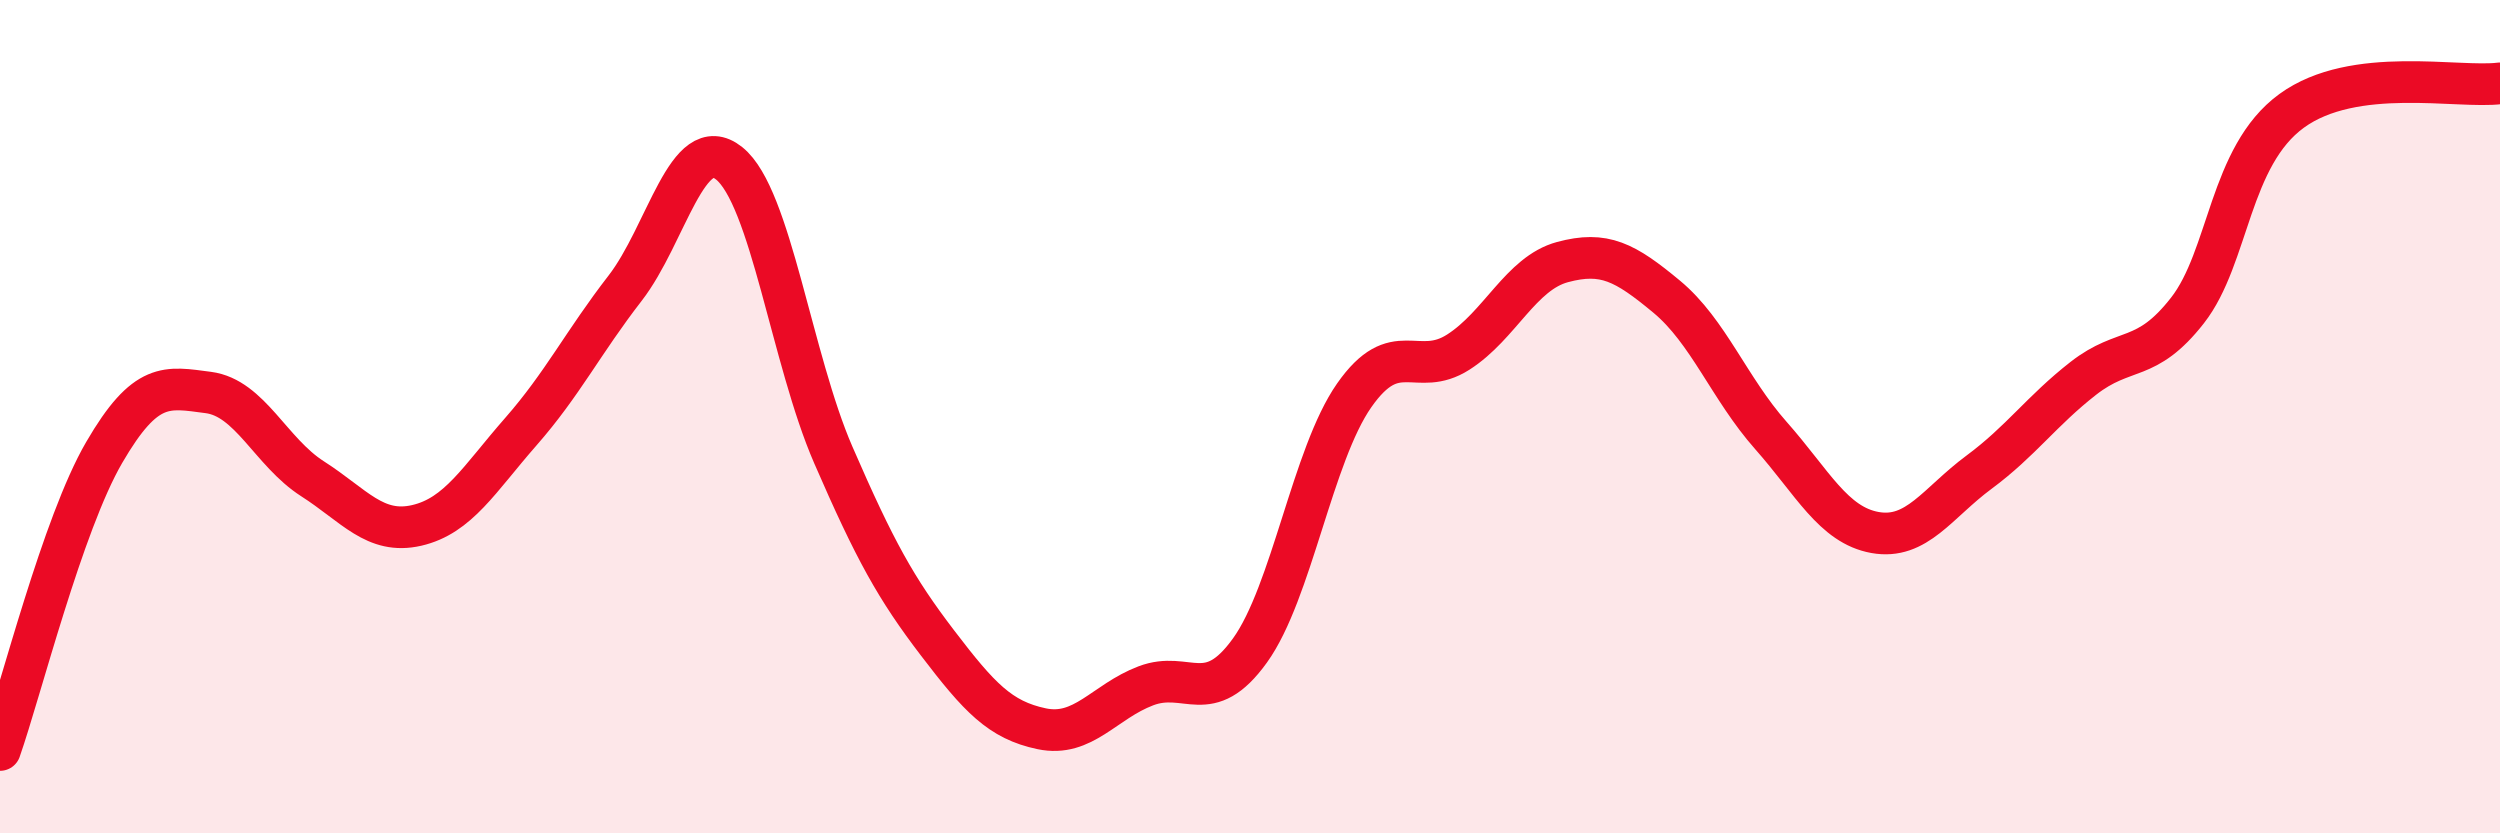
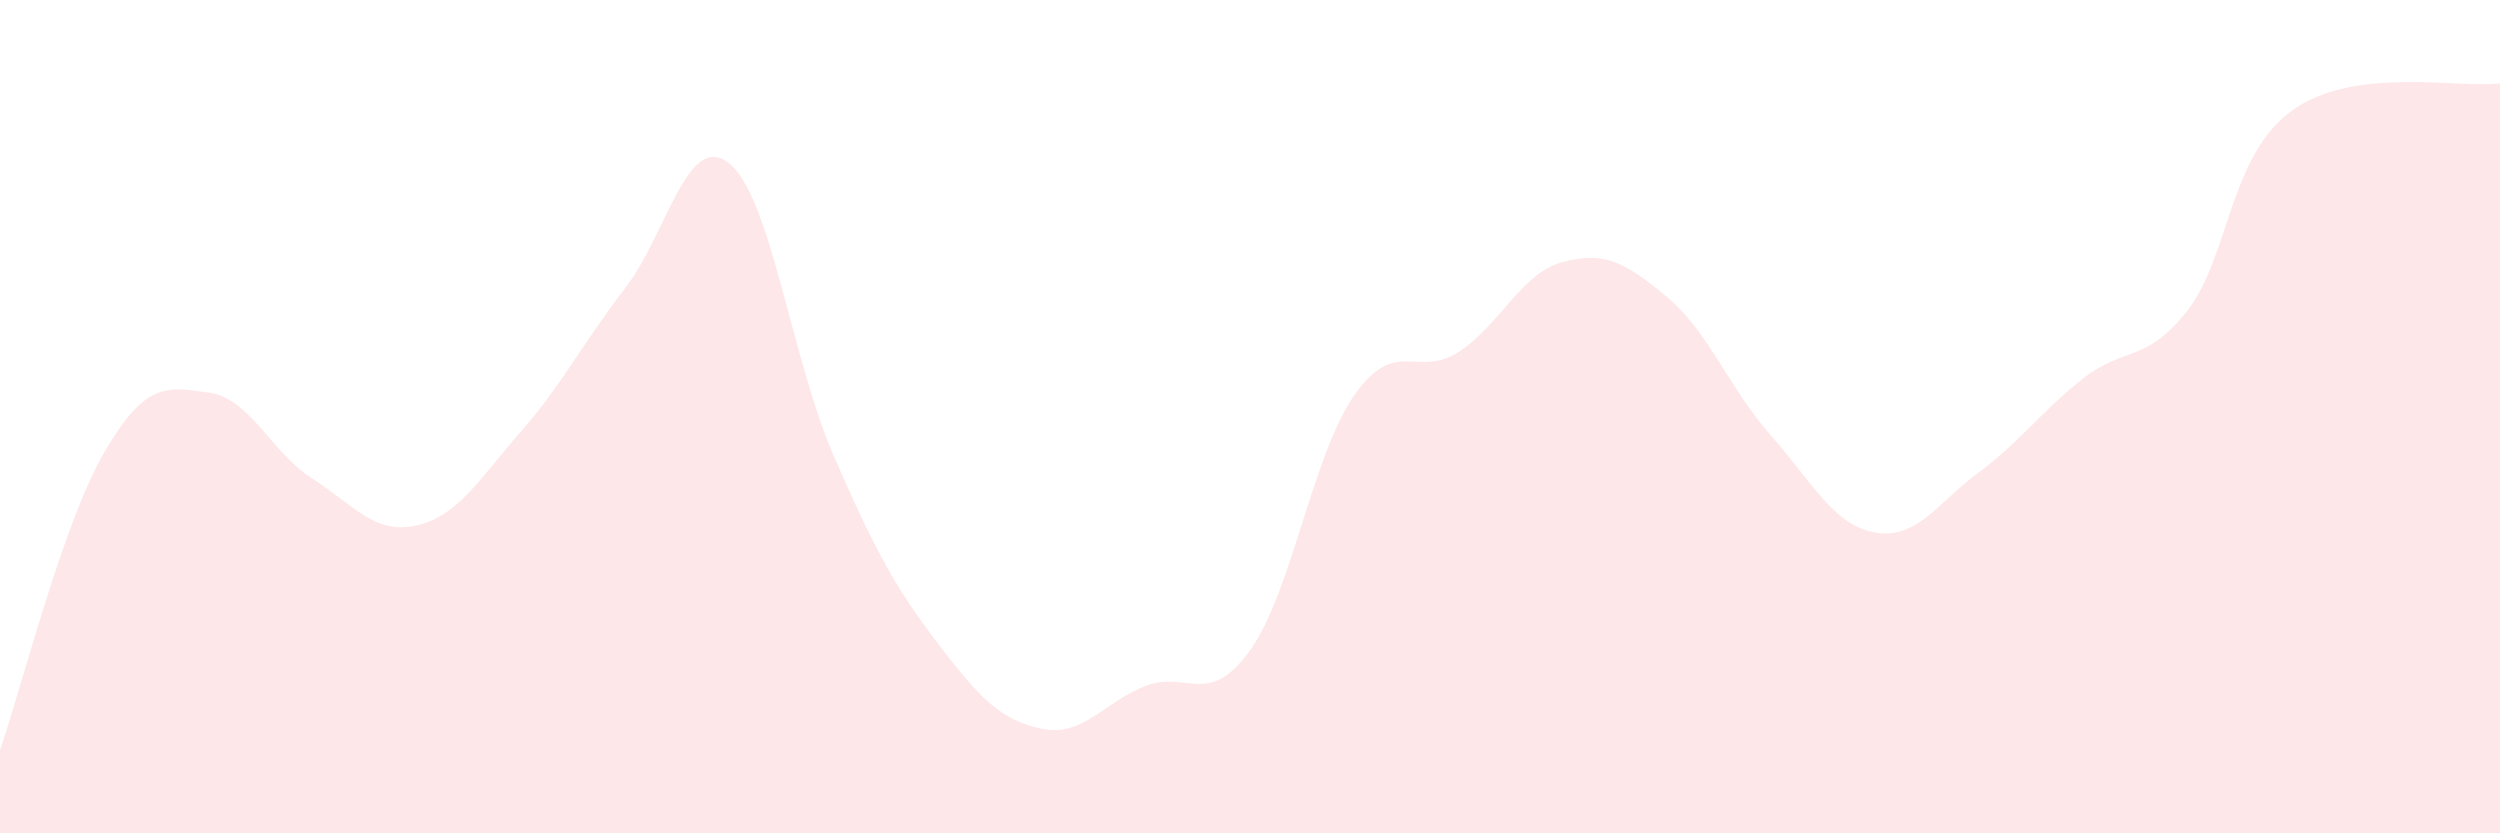
<svg xmlns="http://www.w3.org/2000/svg" width="60" height="20" viewBox="0 0 60 20">
  <path d="M 0,18 C 0.5,16.57 1.5,12.58 2.5,10.86 C 3.5,9.14 4,9.29 5,9.42 C 6,9.55 6.5,10.85 7.5,11.49 C 8.5,12.13 9,12.84 10,12.61 C 11,12.38 11.5,11.5 12.5,10.36 C 13.5,9.22 14,8.21 15,6.92 C 16,5.63 16.5,3.12 17.5,3.92 C 18.5,4.72 19,8.62 20,10.92 C 21,13.22 21.5,14.12 22.5,15.43 C 23.5,16.74 24,17.28 25,17.49 C 26,17.7 26.5,16.84 27.5,16.46 C 28.5,16.08 29,17 30,15.61 C 31,14.22 31.5,10.92 32.5,9.49 C 33.5,8.06 34,9.09 35,8.45 C 36,7.81 36.5,6.56 37.5,6.29 C 38.5,6.02 39,6.29 40,7.12 C 41,7.95 41.5,9.32 42.5,10.45 C 43.5,11.58 44,12.6 45,12.78 C 46,12.96 46.5,12.07 47.5,11.33 C 48.5,10.59 49,9.86 50,9.08 C 51,8.3 51.5,8.73 52.5,7.45 C 53.5,6.17 53.5,3.75 55,2.66 C 56.5,1.57 59,2.13 60,2L60 20L0 20Z" fill="#EB0A25" opacity="0.1" stroke-linecap="round" stroke-linejoin="round" />
-   <path d="M 0,18 C 0.5,16.57 1.5,12.58 2.5,10.86 C 3.5,9.14 4,9.29 5,9.42 C 6,9.55 6.5,10.85 7.5,11.49 C 8.5,12.13 9,12.84 10,12.61 C 11,12.38 11.5,11.5 12.5,10.36 C 13.5,9.22 14,8.21 15,6.92 C 16,5.63 16.5,3.12 17.5,3.92 C 18.5,4.72 19,8.62 20,10.92 C 21,13.22 21.5,14.12 22.5,15.43 C 23.5,16.74 24,17.28 25,17.49 C 26,17.7 26.5,16.84 27.5,16.46 C 28.5,16.08 29,17 30,15.61 C 31,14.22 31.5,10.92 32.5,9.49 C 33.5,8.06 34,9.09 35,8.45 C 36,7.81 36.5,6.56 37.5,6.29 C 38.5,6.02 39,6.29 40,7.12 C 41,7.95 41.5,9.32 42.5,10.45 C 43.5,11.58 44,12.6 45,12.78 C 46,12.96 46.5,12.07 47.5,11.33 C 48.5,10.59 49,9.86 50,9.08 C 51,8.3 51.5,8.73 52.5,7.45 C 53.5,6.17 53.5,3.75 55,2.66 C 56.5,1.57 59,2.13 60,2" stroke="#EB0A25" stroke-width="1" fill="none" stroke-linecap="round" stroke-linejoin="round" />
</svg>